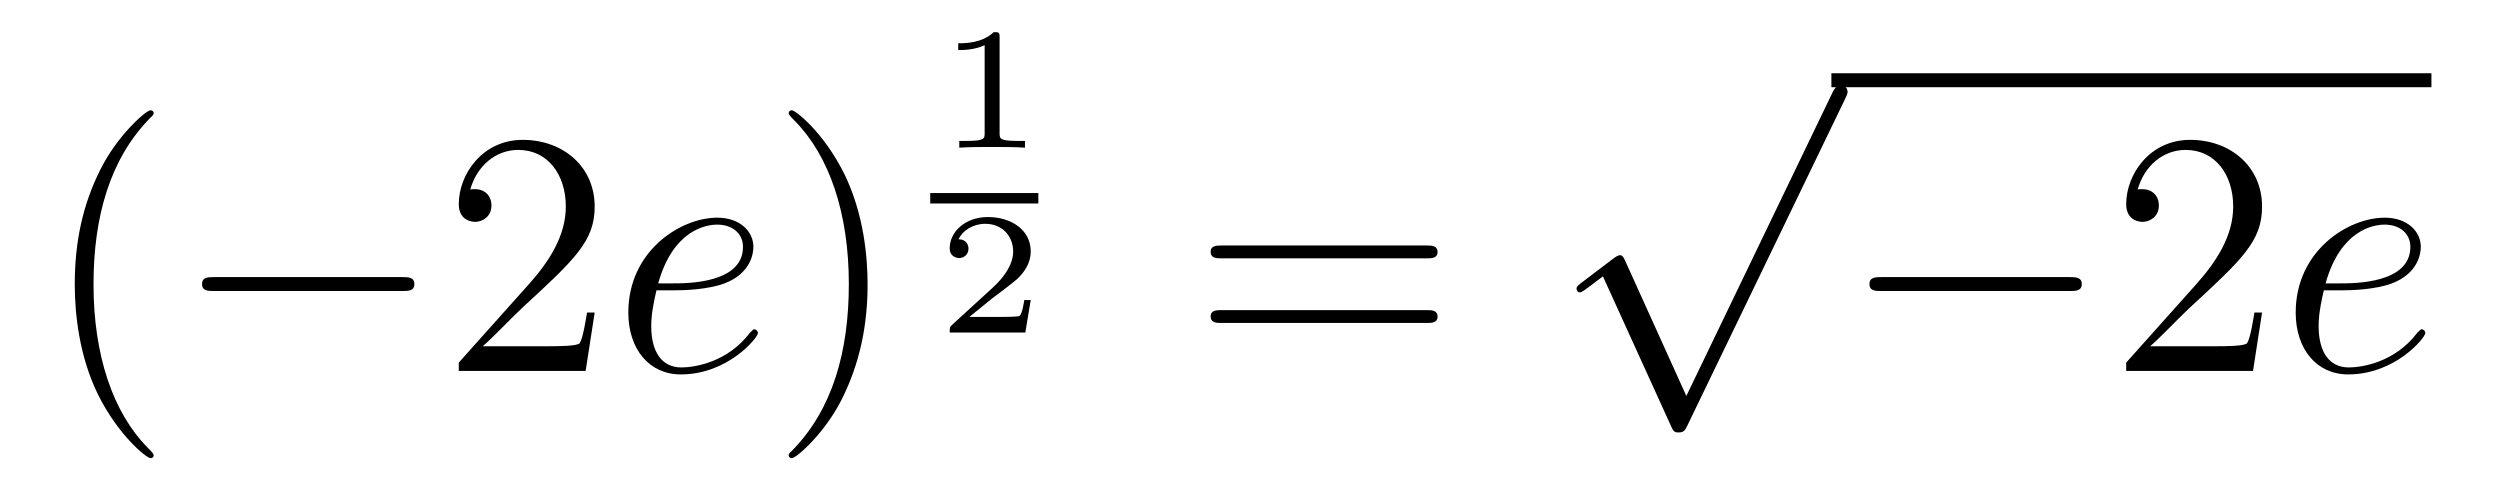
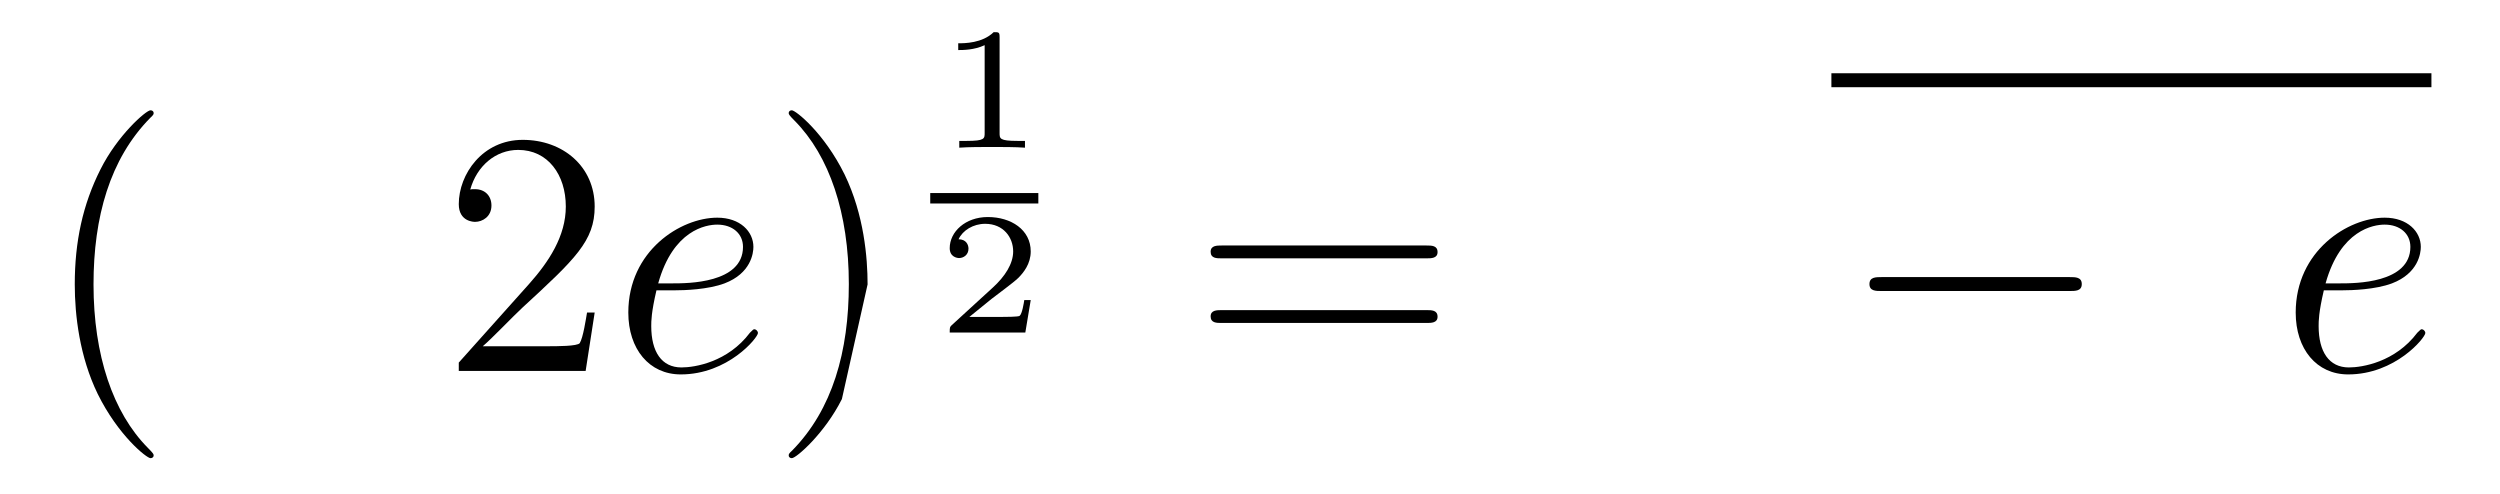
<svg xmlns="http://www.w3.org/2000/svg" height="17pt" version="1.1" viewBox="0 -17 86 17" width="86pt">
  <g id="page1">
    <g transform="matrix(1 0 0 1 -127 650)">
      <path d="M132.285 -651.335C132.285 -651.371 132.285 -651.395 132.082 -651.598C130.887 -652.806 130.217 -654.778 130.217 -657.217C130.217 -659.536 130.779 -661.532 132.166 -662.943C132.285 -663.05 132.285 -663.074 132.285 -663.11C132.285 -663.182 132.225 -663.206 132.177 -663.206C132.022 -663.206 131.042 -662.345 130.456 -661.173C129.847 -659.966 129.572 -658.687 129.572 -657.217C129.572 -656.152 129.739 -654.73 130.36 -653.451C131.066 -652.017 132.046 -651.239 132.177 -651.239C132.225 -651.239 132.285 -651.263 132.285 -651.335Z" fill-rule="evenodd" />
-       <path d="M140.836 -656.989C141.039 -656.989 141.255 -656.989 141.255 -657.228C141.255 -657.468 141.039 -657.468 140.836 -657.468H134.369C134.166 -657.468 133.951 -657.468 133.951 -657.228C133.951 -656.989 134.166 -656.989 134.369 -656.989H140.836Z" fill-rule="evenodd" />
      <path d="M147.457 -656.248H147.194C147.158 -656.045 147.062 -655.387 146.943 -655.196C146.859 -655.089 146.178 -655.089 145.819 -655.089H143.607C143.93 -655.364 144.659 -656.129 144.97 -656.416C146.787 -658.089 147.457 -658.711 147.457 -659.894C147.457 -661.269 146.369 -662.189 144.982 -662.189C143.596 -662.189 142.782 -661.006 142.782 -659.978C142.782 -659.368 143.309 -659.368 143.344 -659.368C143.596 -659.368 143.906 -659.547 143.906 -659.93C143.906 -660.265 143.679 -660.492 143.344 -660.492C143.237 -660.492 143.213 -660.492 143.177 -660.48C143.404 -661.293 144.05 -661.843 144.827 -661.843C145.843 -661.843 146.464 -660.994 146.464 -659.894C146.464 -658.878 145.879 -657.993 145.197 -657.228L142.782 -654.527V-654.24H147.146L147.457 -656.248Z" fill-rule="evenodd" />
      <path d="M150.216 -657.013C150.538 -657.013 151.351 -657.037 151.925 -657.252C152.834 -657.599 152.917 -658.293 152.917 -658.507C152.917 -659.033 152.463 -659.512 151.674 -659.512C150.419 -659.512 148.614 -658.376 148.614 -656.248C148.614 -654.993 149.331 -654.12 150.419 -654.12C152.045 -654.12 153.073 -655.387 153.073 -655.543C153.073 -655.615 153.001 -655.674 152.953 -655.674C152.917 -655.674 152.905 -655.662 152.798 -655.555C152.033 -654.539 150.897 -654.36 150.443 -654.36C149.761 -654.36 149.403 -654.897 149.403 -655.782C149.403 -655.949 149.403 -656.248 149.582 -657.013H150.216ZM149.642 -657.252C150.156 -659.093 151.291 -659.273 151.674 -659.273C152.2 -659.273 152.559 -658.962 152.559 -658.507C152.559 -657.252 150.646 -657.252 150.144 -657.252H149.642Z" fill-rule="evenodd" />
-       <path d="M156.845 -657.217C156.845 -658.125 156.726 -659.607 156.056 -660.994C155.351 -662.428 154.371 -663.206 154.239 -663.206C154.191 -663.206 154.132 -663.182 154.132 -663.11C154.132 -663.074 154.132 -663.05 154.335 -662.847C155.53 -661.64 156.2 -659.667 156.2 -657.228C156.2 -654.909 155.638 -652.913 154.251 -651.502C154.132 -651.395 154.132 -651.371 154.132 -651.335C154.132 -651.263 154.191 -651.239 154.239 -651.239C154.395 -651.239 155.375 -652.1 155.961 -653.272C156.57 -654.491 156.845 -655.782 156.845 -657.217Z" fill-rule="evenodd" />
+       <path d="M156.845 -657.217C156.845 -658.125 156.726 -659.607 156.056 -660.994C155.351 -662.428 154.371 -663.206 154.239 -663.206C154.191 -663.206 154.132 -663.182 154.132 -663.11C154.132 -663.074 154.132 -663.05 154.335 -662.847C155.53 -661.64 156.2 -659.667 156.2 -657.228C156.2 -654.909 155.638 -652.913 154.251 -651.502C154.132 -651.395 154.132 -651.371 154.132 -651.335C154.132 -651.263 154.191 -651.239 154.239 -651.239C154.395 -651.239 155.375 -652.1 155.961 -653.272Z" fill-rule="evenodd" />
      <path d="M161.386 -665.714C161.386 -665.894 161.363 -665.894 161.183 -665.894C160.788 -665.511 160.179 -665.511 159.963 -665.511V-665.278C160.119 -665.278 160.513 -665.278 160.872 -665.446V-662.428C160.872 -662.231 160.872 -662.153 160.256 -662.153H159.999V-661.92C160.328 -661.944 160.794 -661.944 161.129 -661.944C161.464 -661.944 161.93 -661.944 162.259 -661.92V-662.153H162.002C161.386 -662.153 161.386 -662.231 161.386 -662.428V-665.714Z" fill-rule="evenodd" />
      <path d="M159 -660H162.719V-660.359H159" />
      <path d="M162.457 -656.677H162.235C162.223 -656.594 162.163 -656.199 162.074 -656.134C162.032 -656.098 161.548 -656.098 161.464 -656.098H160.346L161.111 -656.719C161.315 -656.881 161.847 -657.263 162.032 -657.442C162.211 -657.622 162.457 -657.926 162.457 -658.351C162.457 -659.097 161.781 -659.534 160.98 -659.534C160.208 -659.534 159.67 -659.026 159.67 -658.464C159.67 -658.159 159.927 -658.123 159.993 -658.123C160.143 -658.123 160.316 -658.231 160.316 -658.446C160.316 -658.578 160.238 -658.769 159.975 -658.769C160.113 -659.074 160.478 -659.301 160.89 -659.301C161.518 -659.301 161.853 -658.835 161.853 -658.351C161.853 -657.926 161.572 -657.49 161.153 -657.108L159.736 -655.811C159.677 -655.751 159.67 -655.745 159.67 -655.56H162.271L162.457 -656.677Z" fill-rule="evenodd" />
      <path d="M176.069 -658.113C176.236 -658.113 176.452 -658.113 176.452 -658.328C176.452 -658.555 176.248 -658.555 176.069 -658.555H169.028C168.861 -658.555 168.646 -658.555 168.646 -658.34C168.646 -658.113 168.849 -658.113 169.028 -658.113H176.069ZM176.069 -655.89C176.236 -655.89 176.452 -655.89 176.452 -656.105C176.452 -656.332 176.248 -656.332 176.069 -656.332H169.028C168.861 -656.332 168.646 -656.332 168.646 -656.117C168.646 -655.89 168.849 -655.89 169.028 -655.89H176.069Z" fill-rule="evenodd" />
-       <path d="M185.01 -653.379L182.906 -658.029C182.823 -658.221 182.763 -658.221 182.727 -658.221C182.715 -658.221 182.655 -658.221 182.524 -658.125L181.388 -657.264C181.233 -657.145 181.233 -657.109 181.233 -657.073C181.233 -657.013 181.268 -656.942 181.352 -656.942C181.424 -656.942 181.627 -657.109 181.759 -657.205C181.83 -657.264 182.01 -657.396 182.141 -657.492L184.496 -652.315C184.58 -652.124 184.64 -652.124 184.747 -652.124C184.927 -652.124 184.962 -652.196 185.046 -652.363L190.473 -663.6C190.557 -663.768 190.557 -663.815 190.557 -663.839C190.557 -663.959 190.461 -664.078 190.318 -664.078C190.222 -664.078 190.138 -664.018 190.043 -663.827L185.01 -653.379Z" fill-rule="evenodd" />
      <path d="M190 -664H210.641V-664.48H190" />
      <path d="M198.194 -656.989C198.398 -656.989 198.613 -656.989 198.613 -657.228C198.613 -657.468 198.398 -657.468 198.194 -657.468H191.728C191.525 -657.468 191.309 -657.468 191.309 -657.228C191.309 -656.989 191.525 -656.989 191.728 -656.989H198.194Z" fill-rule="evenodd" />
-       <path d="M204.815 -656.248H204.552C204.516 -656.045 204.421 -655.387 204.301 -655.196C204.217 -655.089 203.536 -655.089 203.178 -655.089H200.966C201.289 -655.364 202.018 -656.129 202.328 -656.416C204.145 -658.089 204.815 -658.711 204.815 -659.894C204.815 -661.269 203.728 -662.189 202.34 -662.189C200.954 -662.189 200.141 -661.006 200.141 -659.978C200.141 -659.368 200.668 -659.368 200.702 -659.368C200.954 -659.368 201.265 -659.547 201.265 -659.93C201.265 -660.265 201.037 -660.492 200.702 -660.492C200.596 -660.492 200.572 -660.492 200.536 -660.48C200.762 -661.293 201.408 -661.843 202.186 -661.843C203.201 -661.843 203.822 -660.994 203.822 -659.894C203.822 -658.878 203.237 -657.993 202.556 -657.228L200.141 -654.527V-654.24H204.504L204.815 -656.248Z" fill-rule="evenodd" />
      <path d="M207.574 -657.013C207.896 -657.013 208.71 -657.037 209.284 -657.252C210.192 -657.599 210.276 -658.293 210.276 -658.507C210.276 -659.033 209.821 -659.512 209.033 -659.512C207.778 -659.512 205.972 -658.376 205.972 -656.248C205.972 -654.993 206.689 -654.12 207.778 -654.12C209.402 -654.12 210.431 -655.387 210.431 -655.543C210.431 -655.615 210.359 -655.674 210.312 -655.674C210.276 -655.674 210.264 -655.662 210.156 -655.555C209.392 -654.539 208.255 -654.36 207.802 -654.36C207.12 -654.36 206.761 -654.897 206.761 -655.782C206.761 -655.949 206.761 -656.248 206.94 -657.013H207.574ZM207 -657.252C207.515 -659.093 208.65 -659.273 209.033 -659.273C209.558 -659.273 209.917 -658.962 209.917 -658.507C209.917 -657.252 208.004 -657.252 207.503 -657.252H207Z" fill-rule="evenodd" />
    </g>
  </g>
</svg>